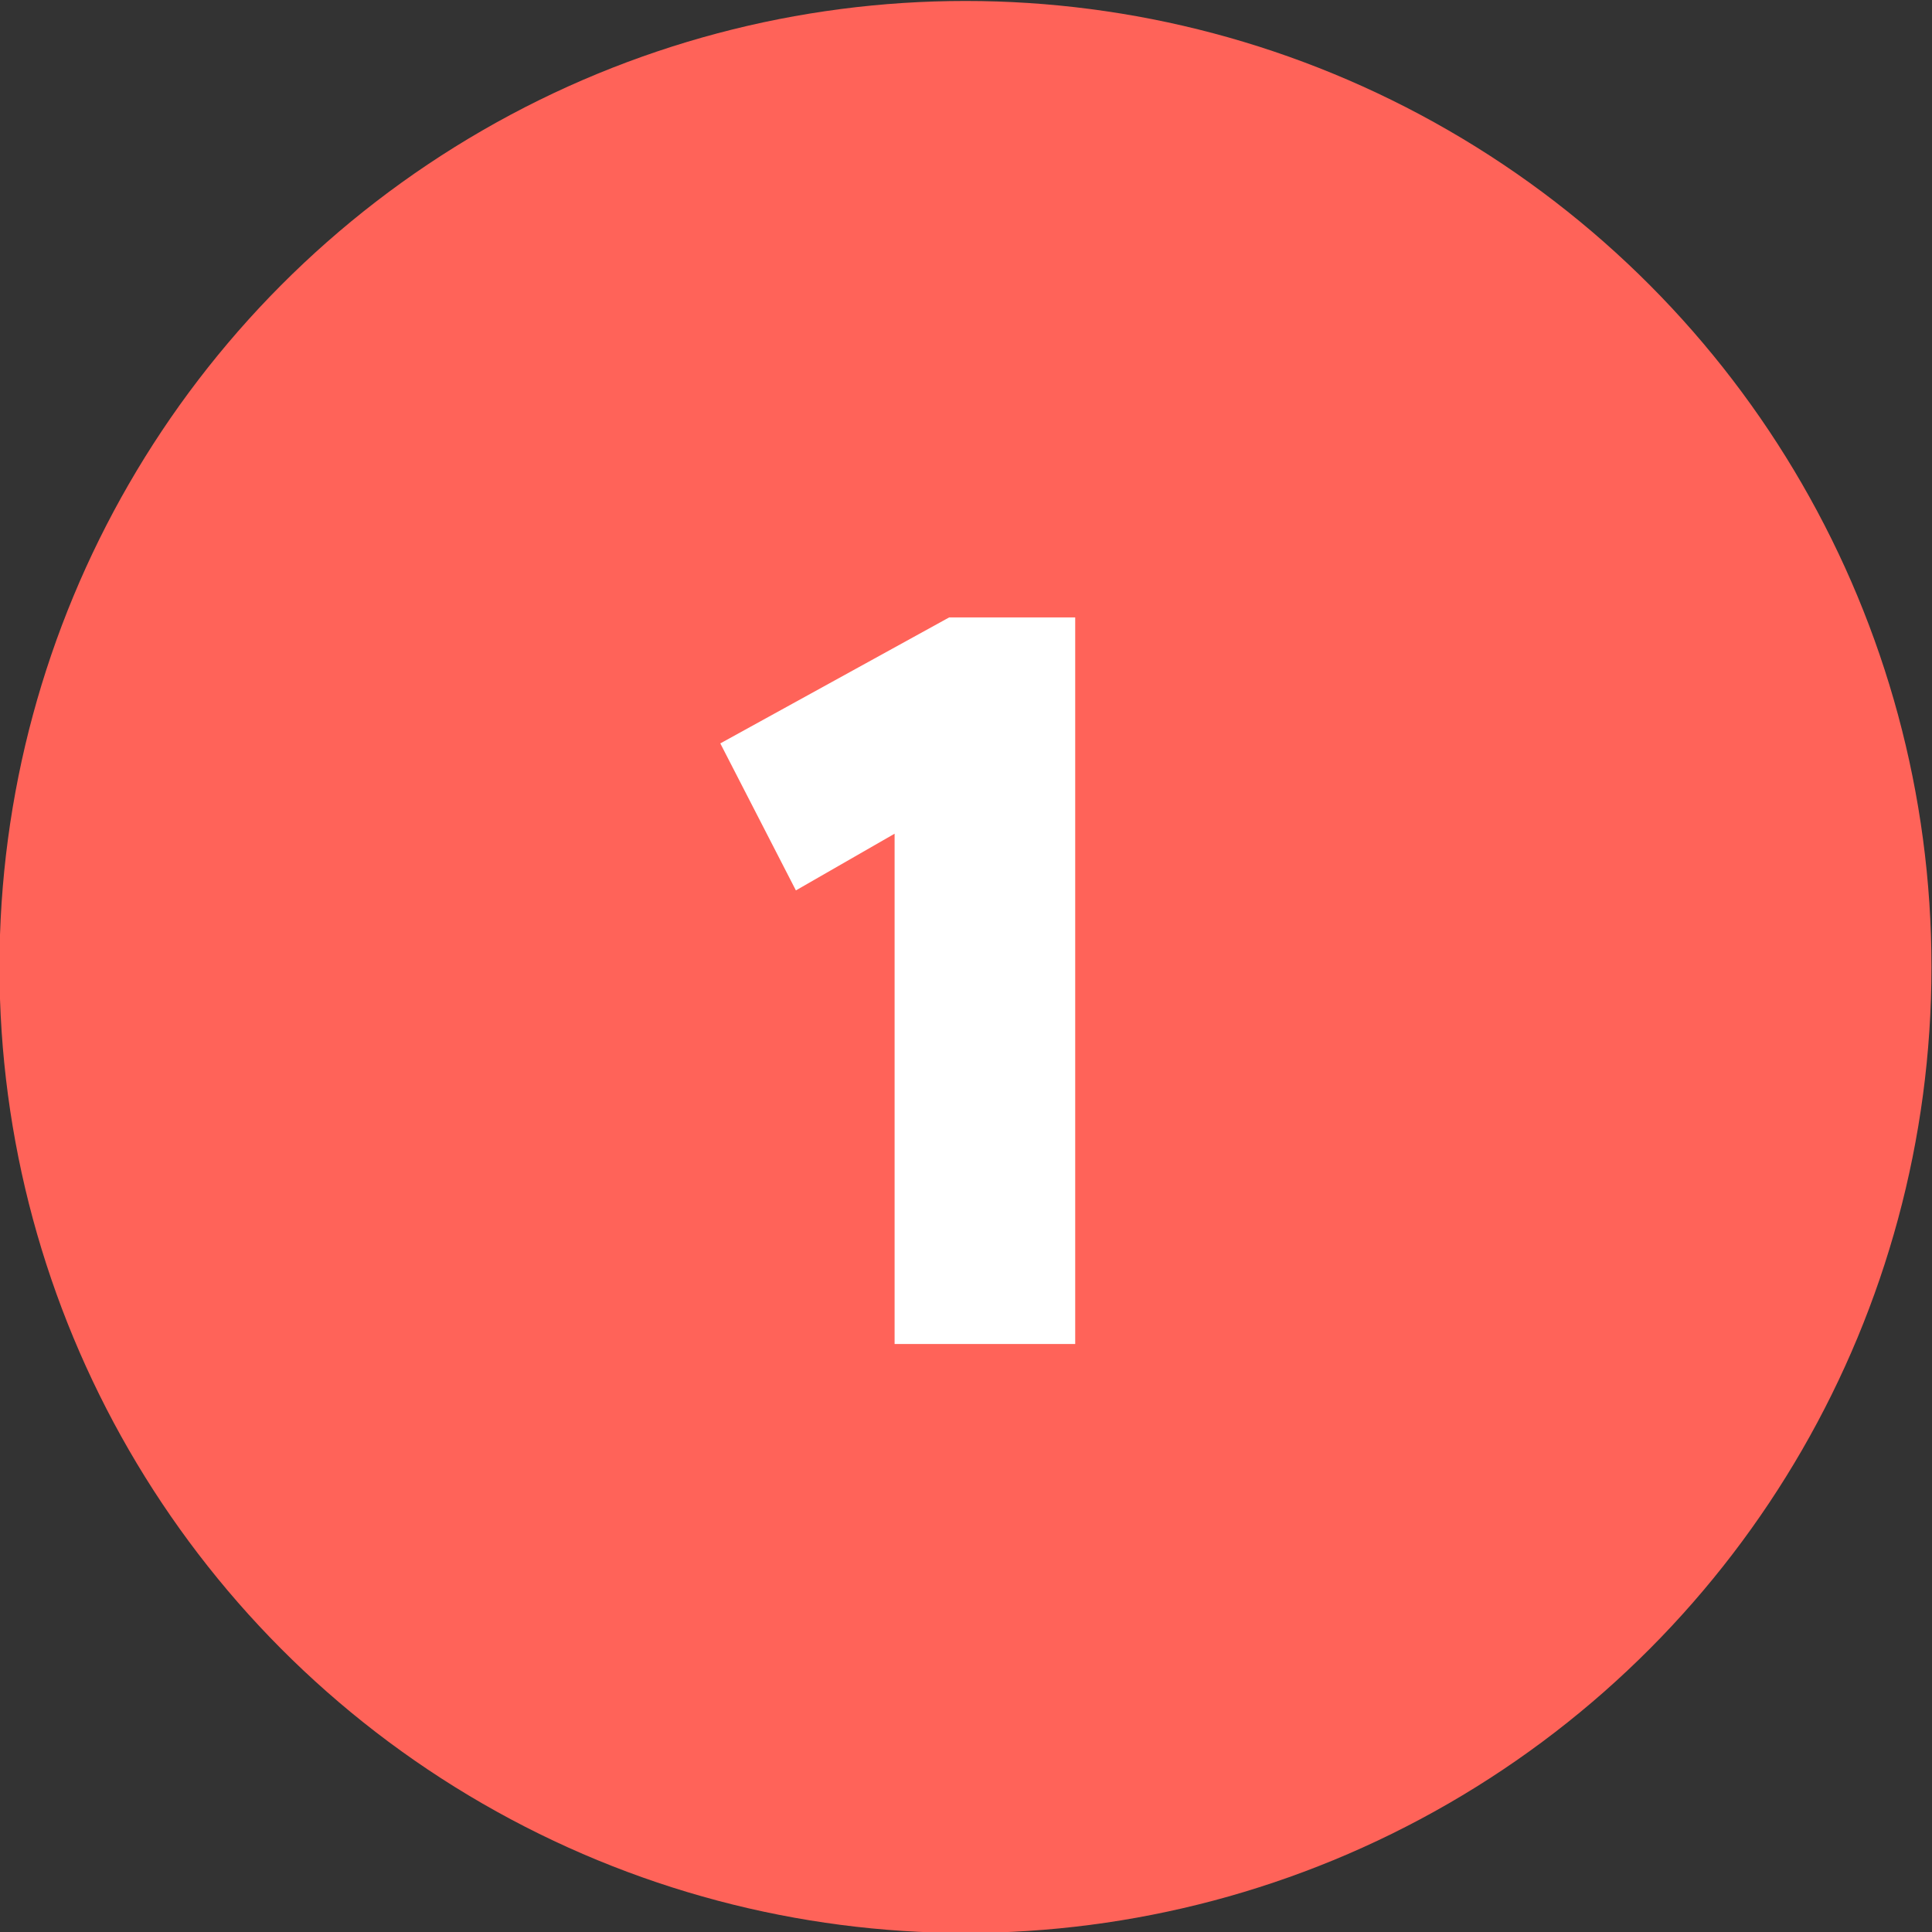
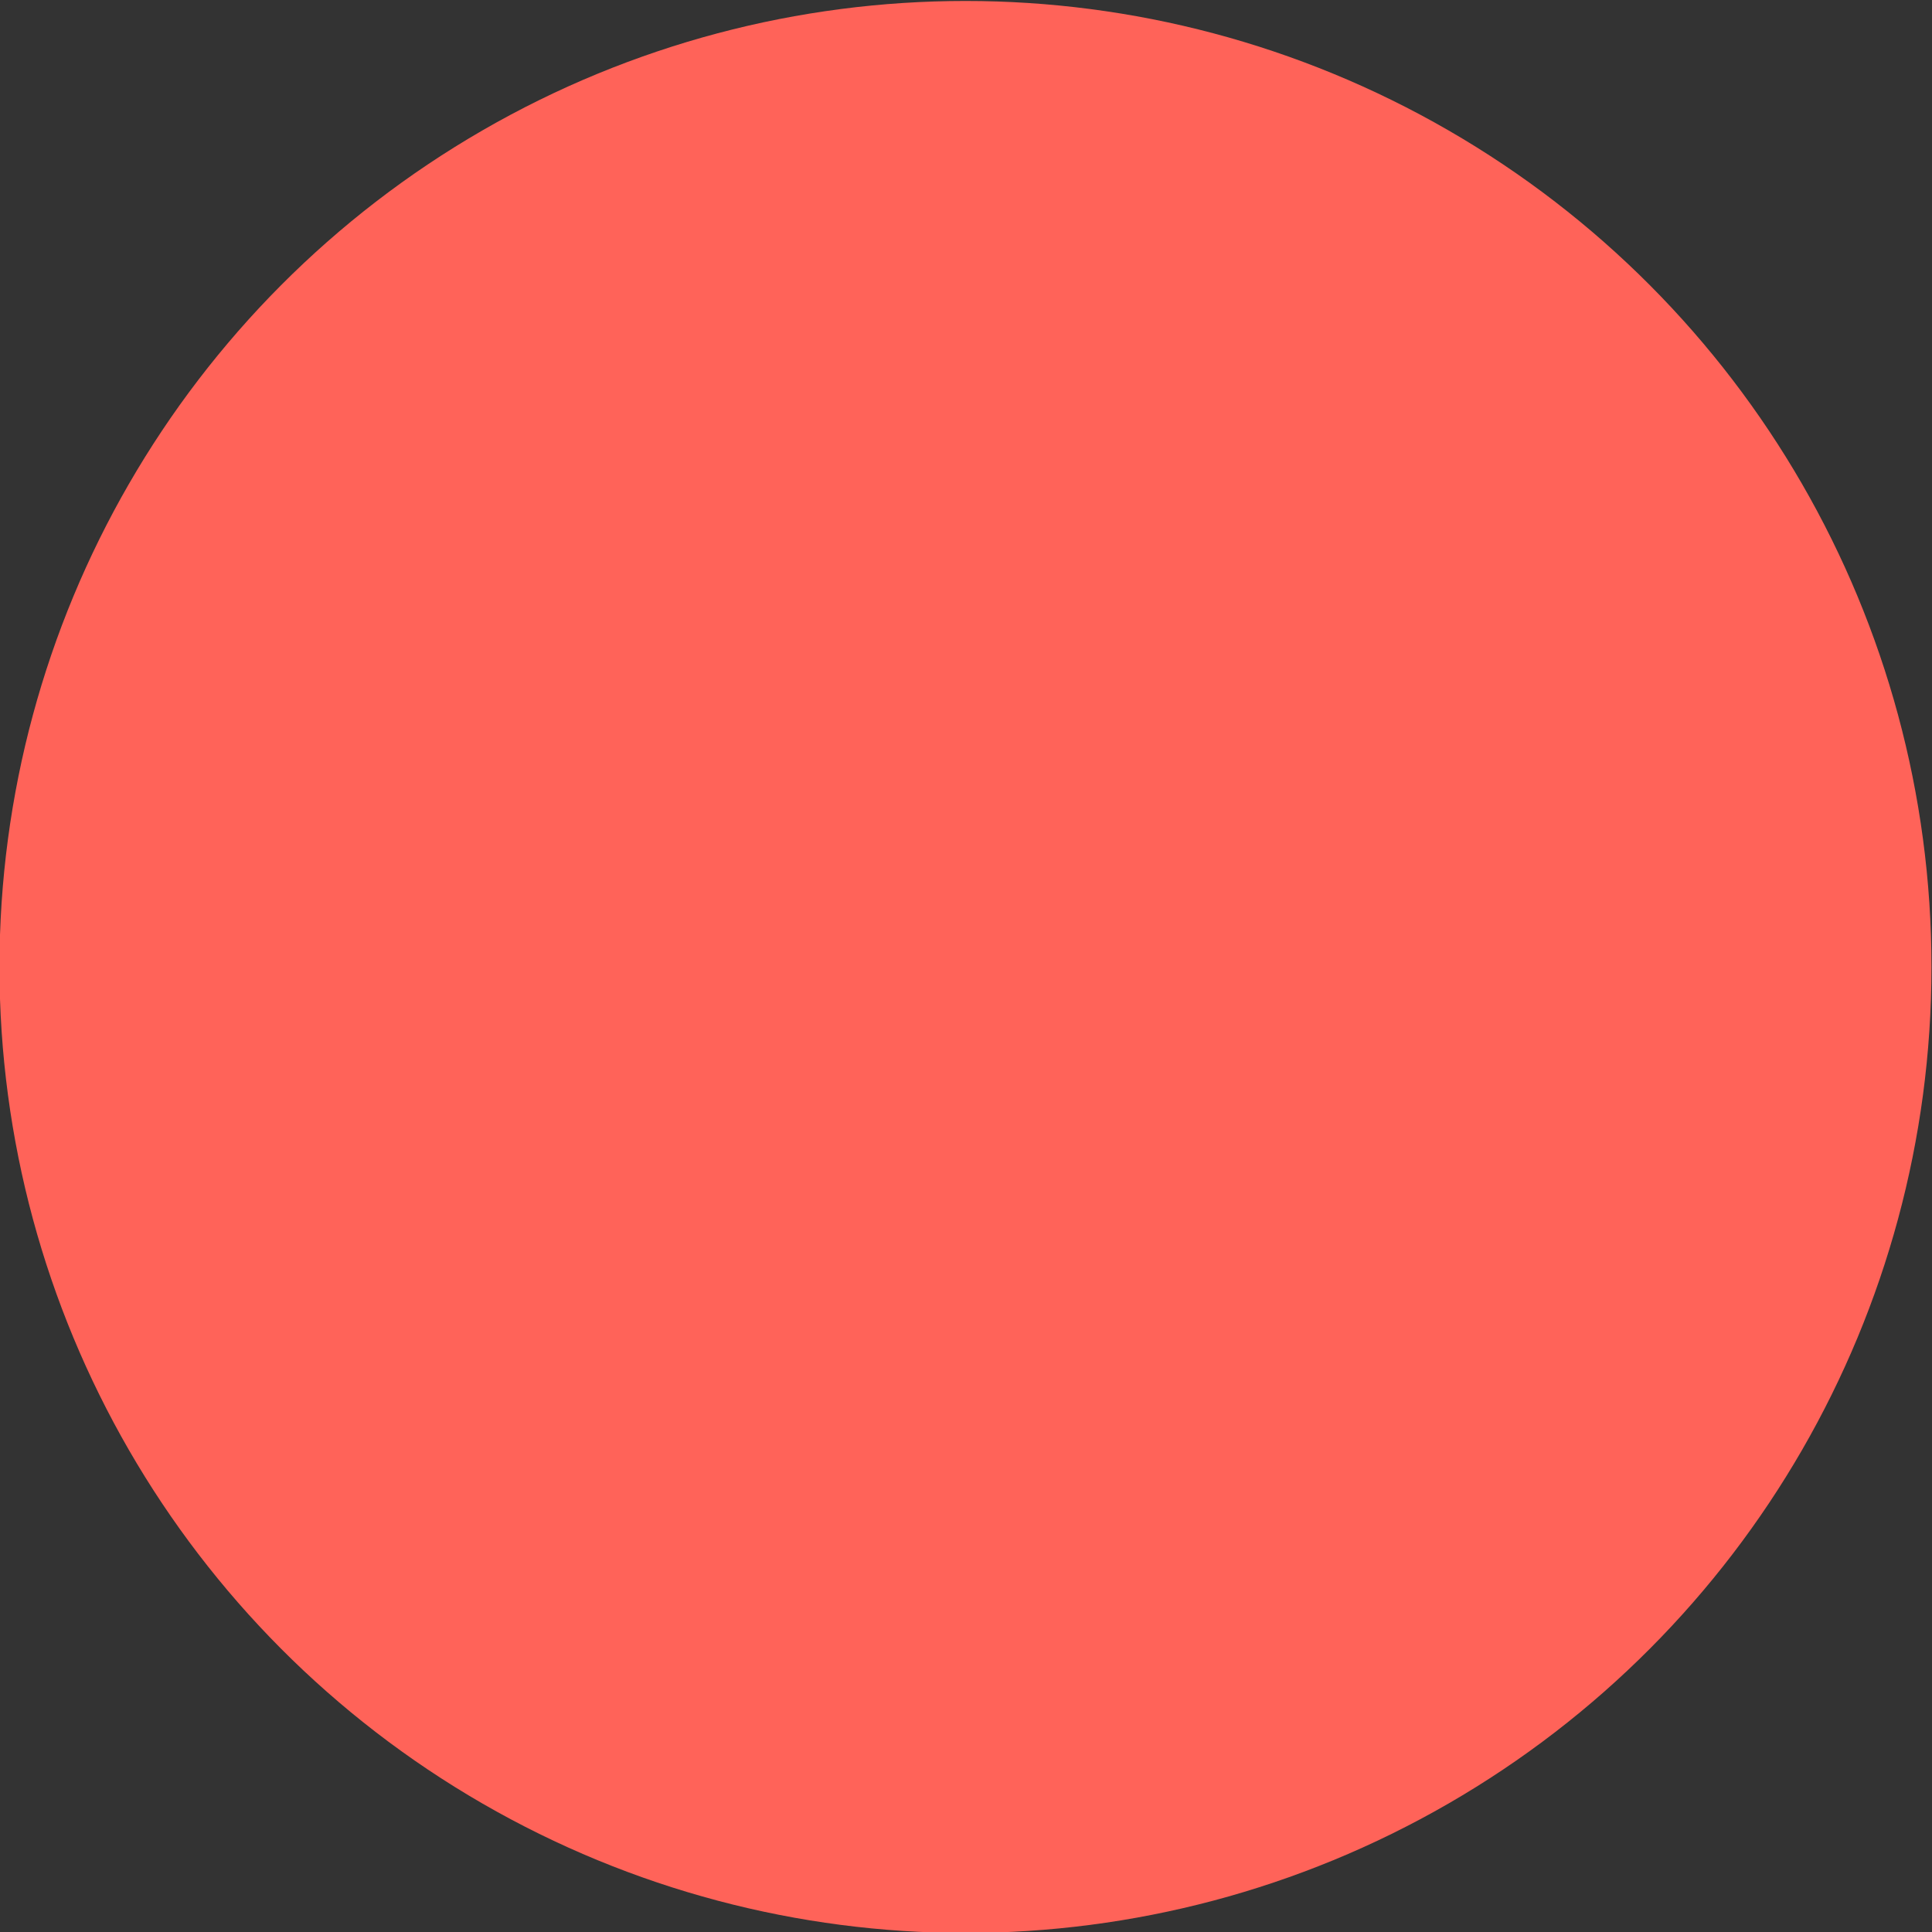
<svg xmlns="http://www.w3.org/2000/svg" id="Capa_1" x="0px" y="0px" viewBox="0 0 92 92" style="enable-background:new 0 0 92 92;" xml:space="preserve">
  <rect x="0" y="0" width="92" height="92" fill="#333333" stroke="none" />
  <style type="text/css">
	.st0{fill:#FF6359;}
	.st1{enable-background:new    ;}
	.st2{fill:#FFFFFF;}
</style>
  <g id="Grupo_2306" transform="translate(-390 -2314)">
    <g id="Grupo_1743" transform="translate(390.275 2314.146)">
      <circle id="Elipse_1" class="st0" cx="45.7" cy="45.9" r="46" />
    </g>
    <g class="st1">
-       <path class="st2" d="M441.2,2343.5v34.5h-8.6v-24.3l-4.7,2.7l-3.6-7l10.9-6H441.2z" />
-     </g>
+       </g>
  </g>
</svg>